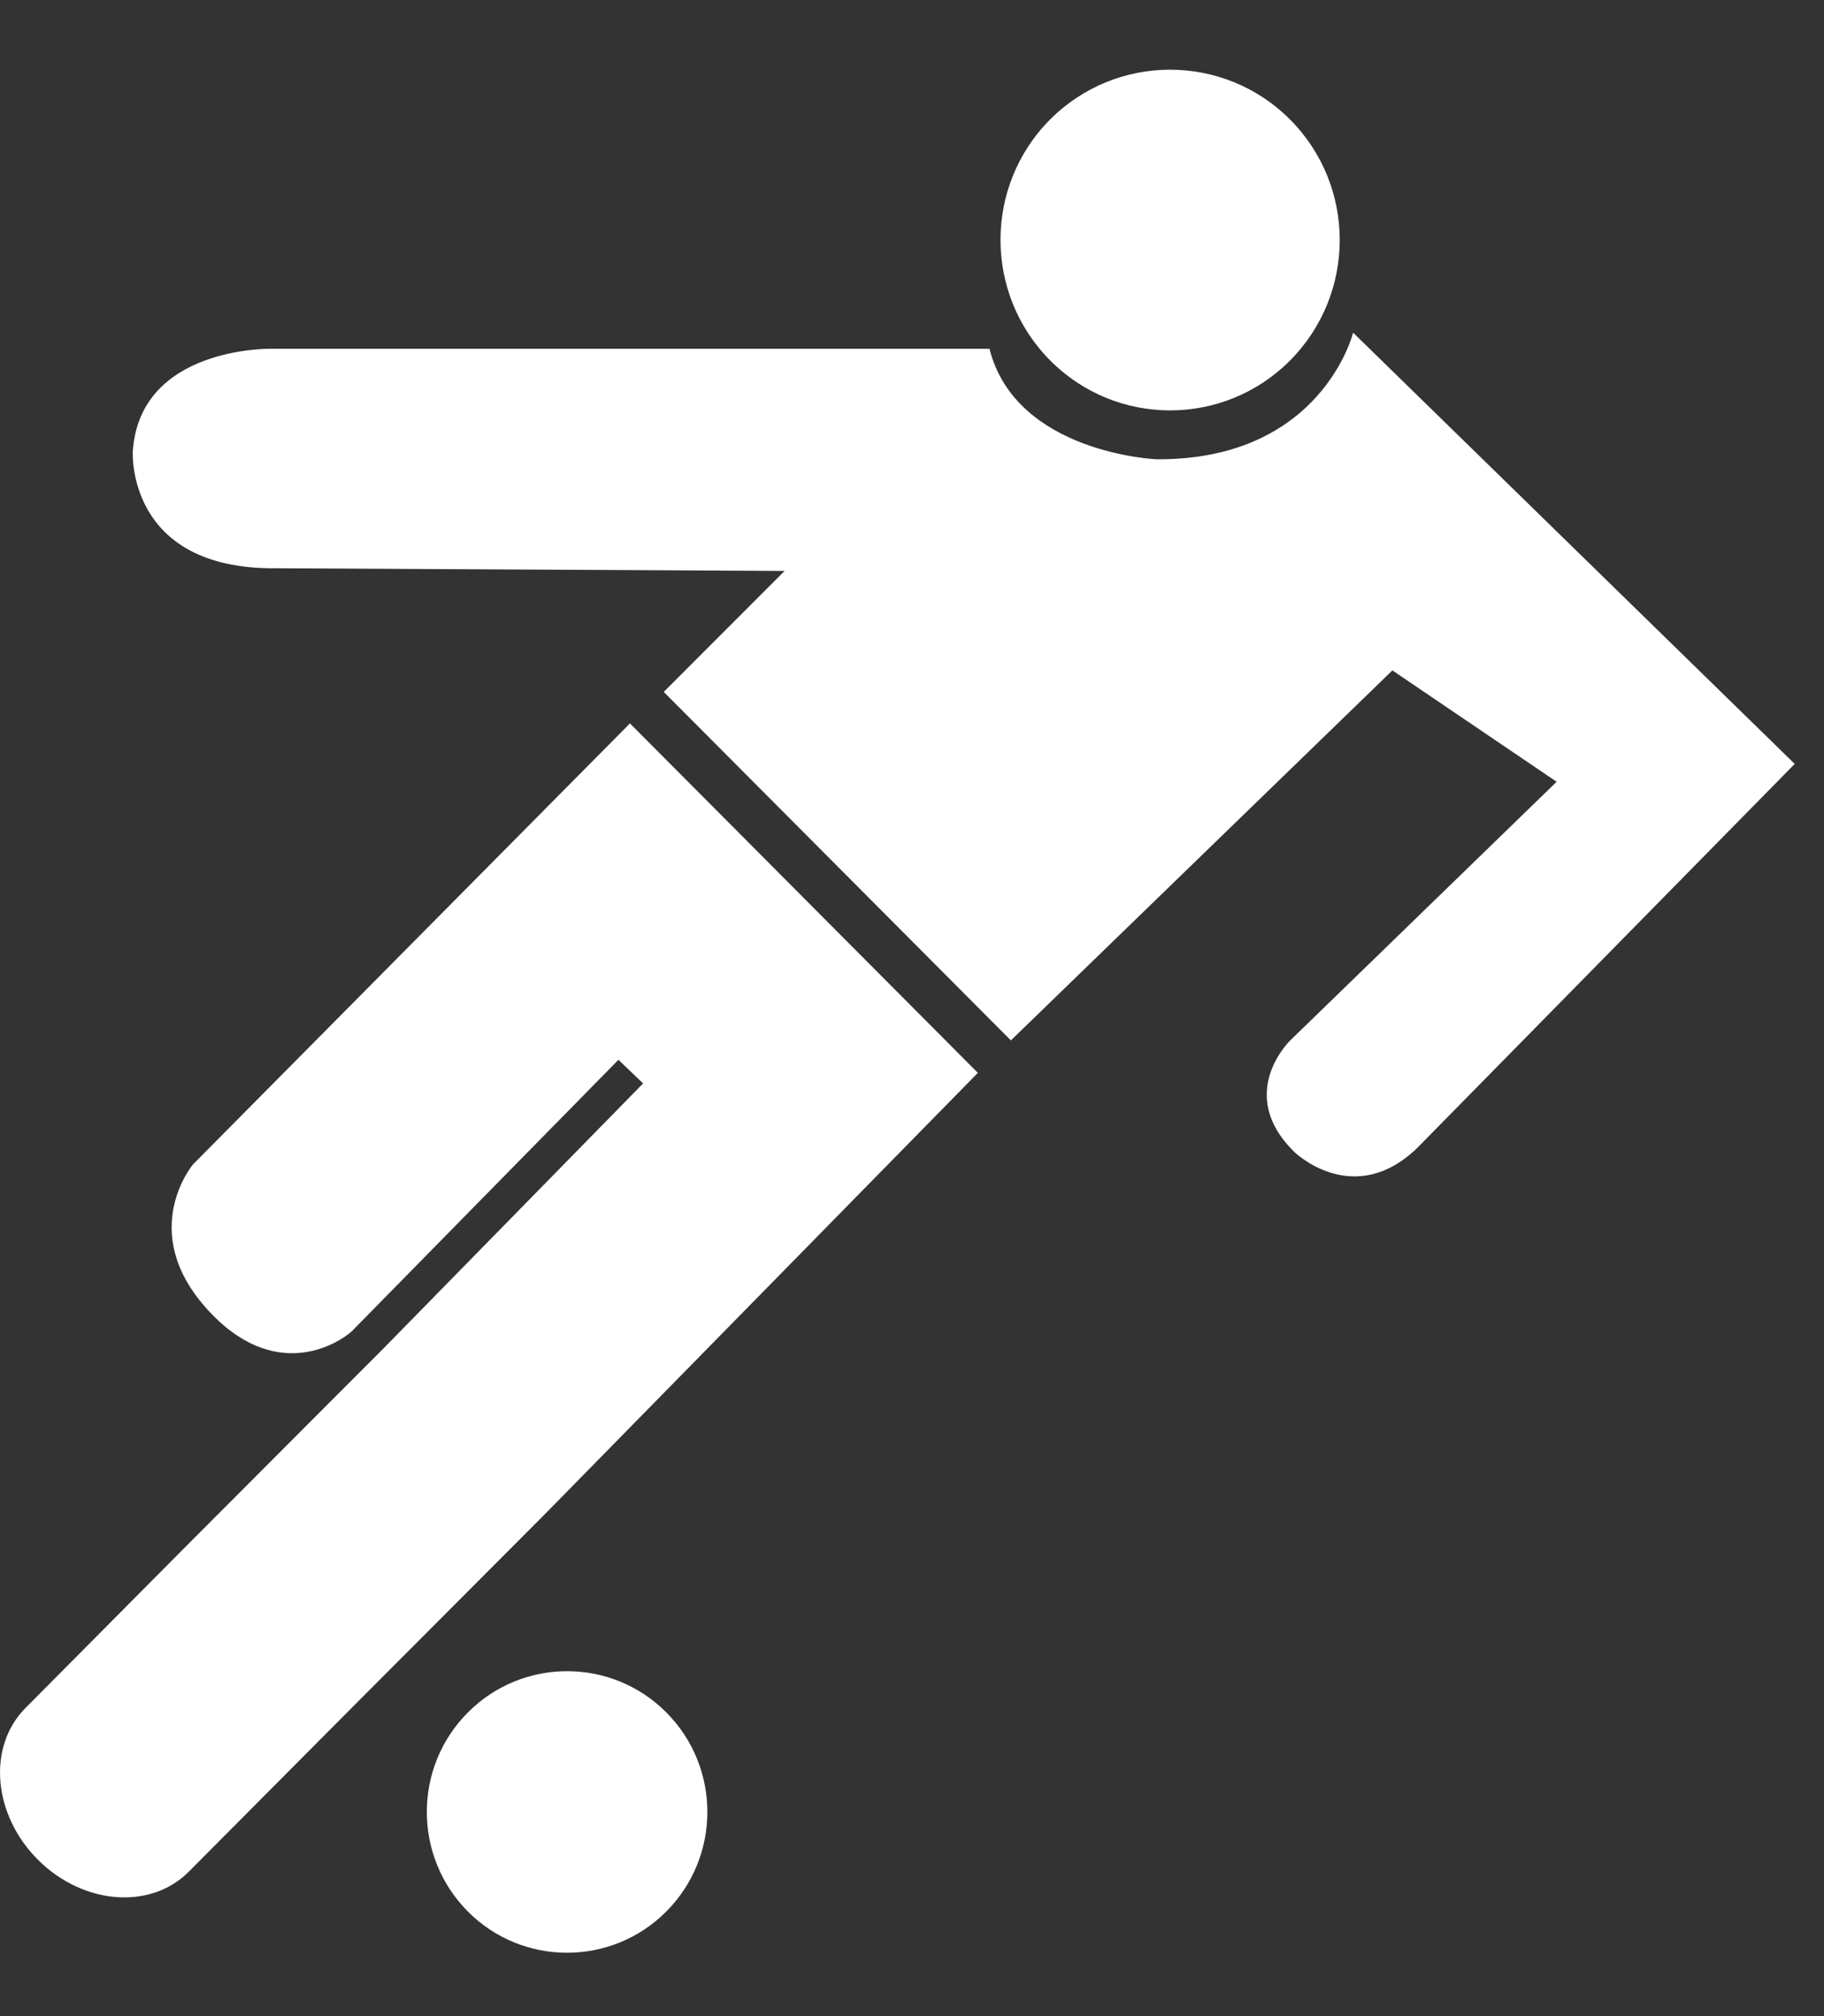
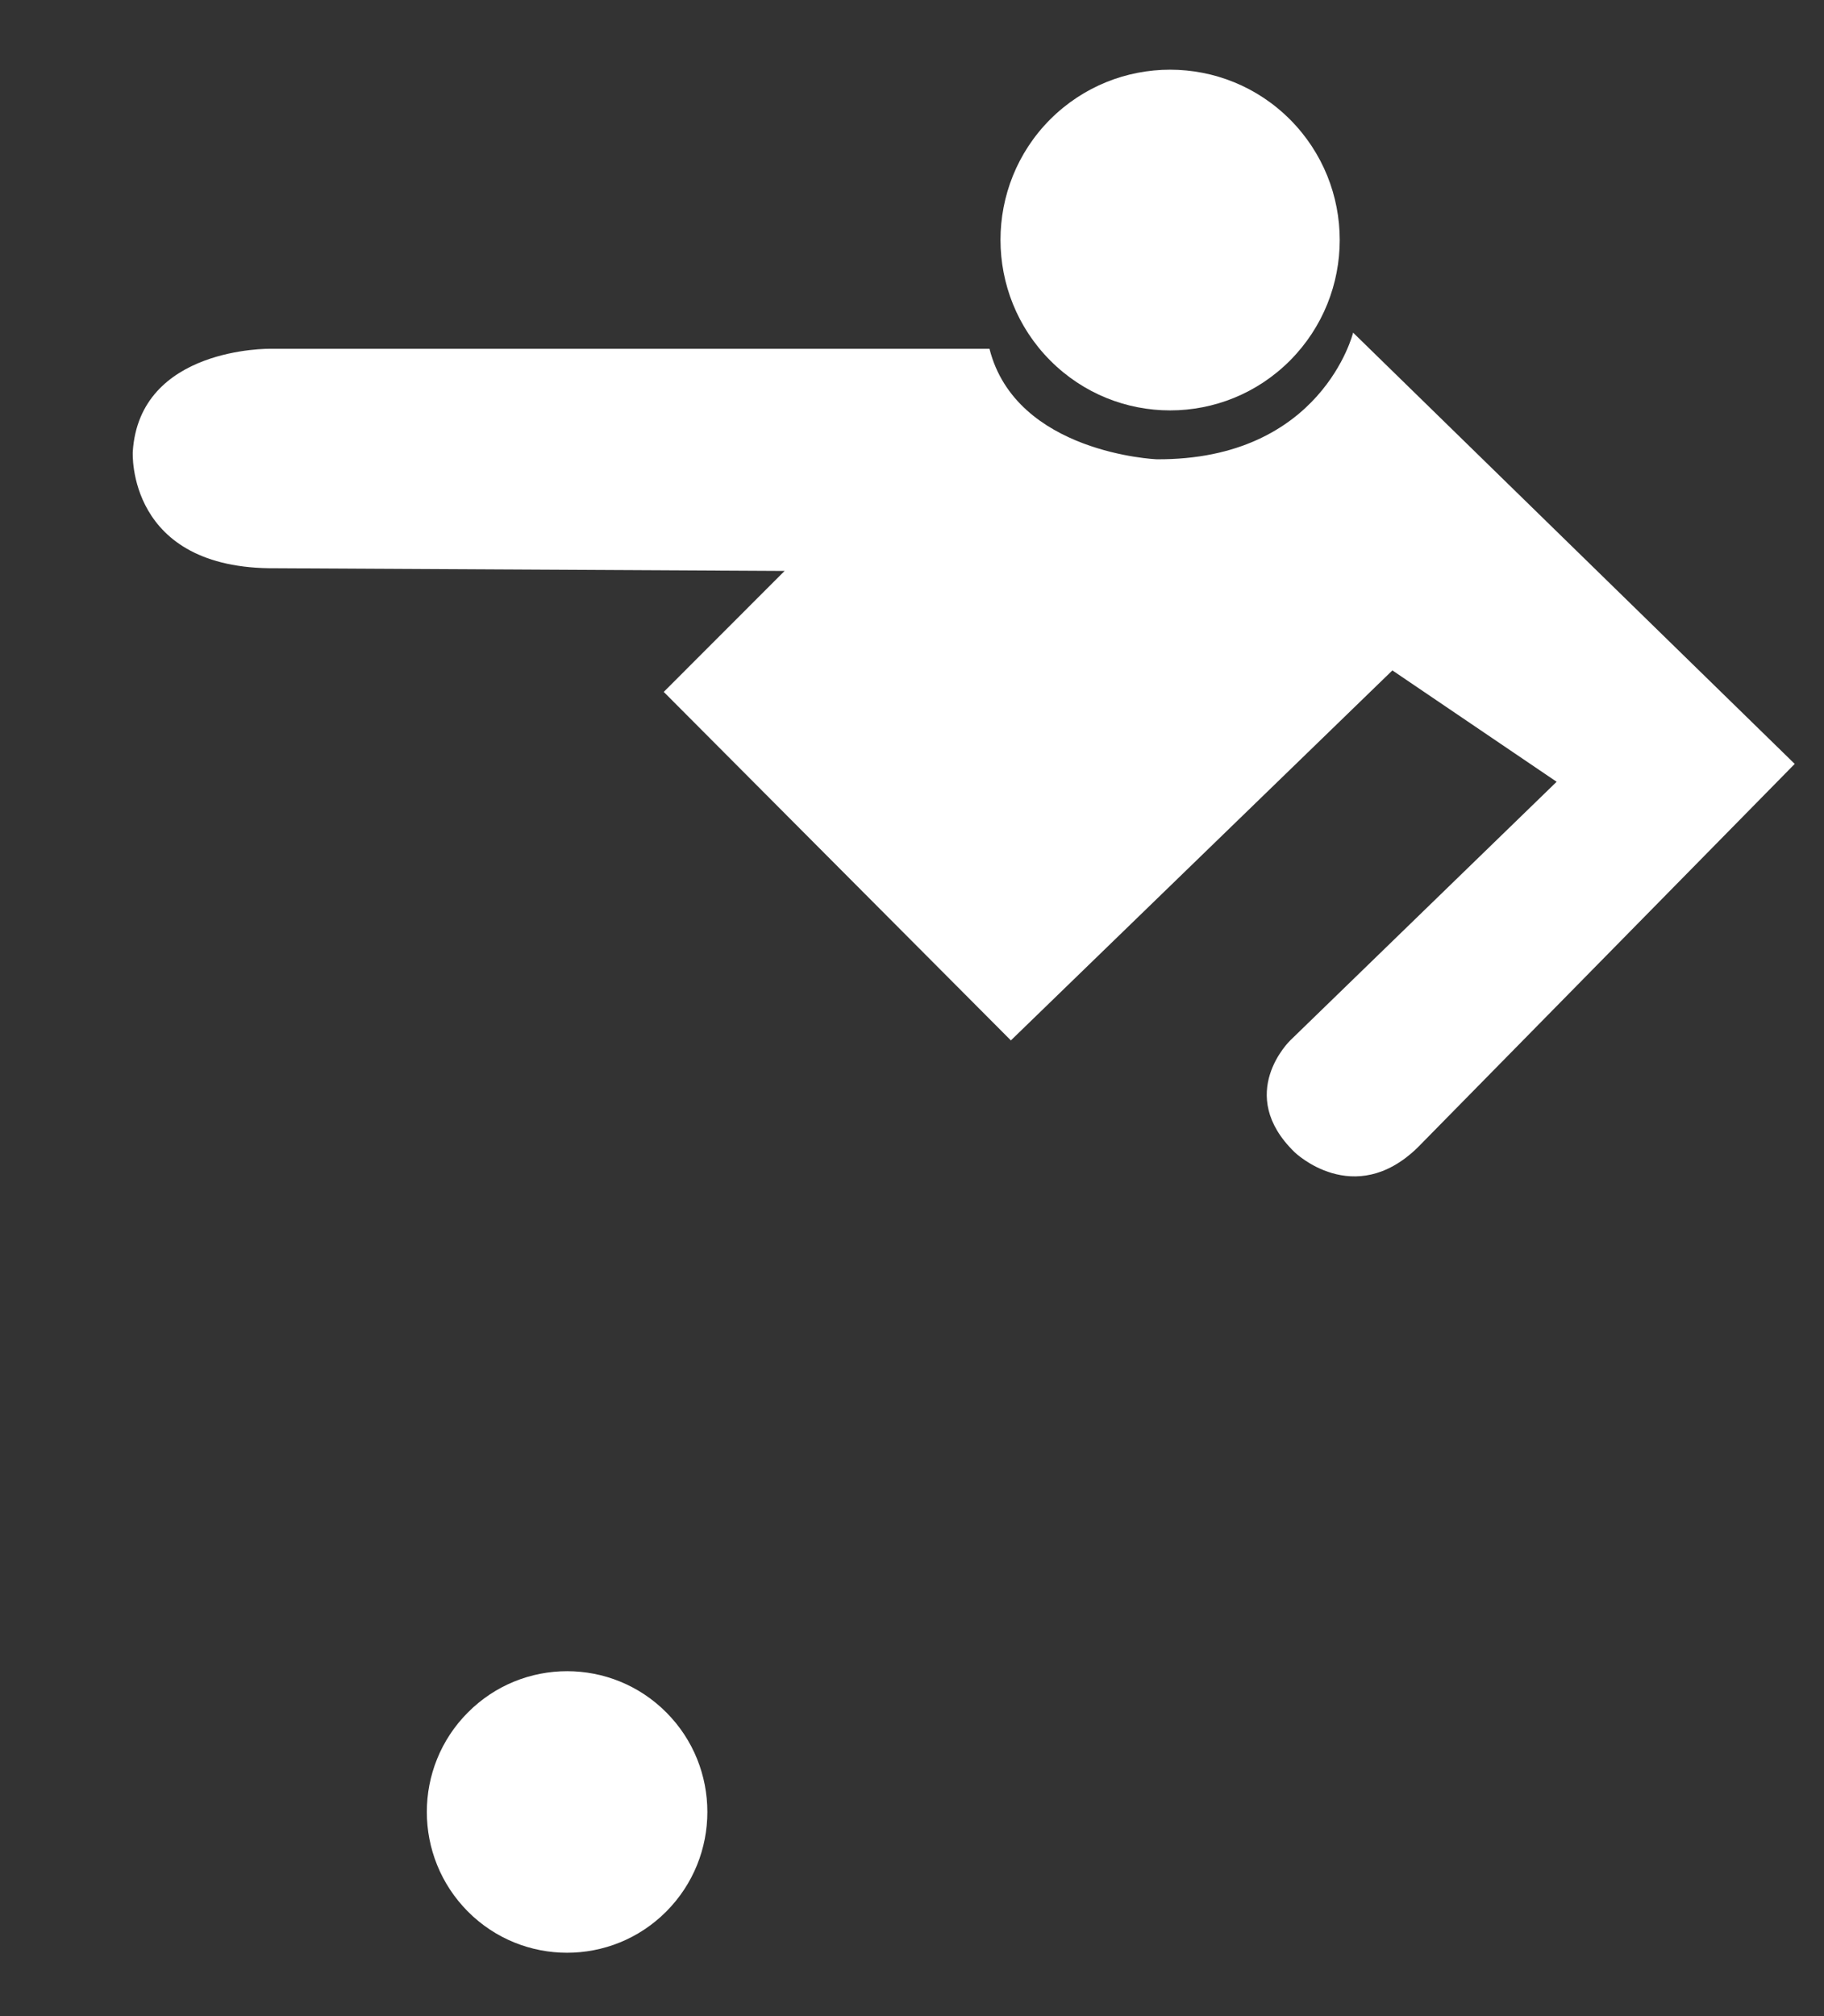
<svg xmlns="http://www.w3.org/2000/svg" width="19" height="21" viewBox="0 0 19 21" fill="none">
  <rect x="0" y="0" width="19" height="21" fill="#333333" stroke="none" />
  <path d="M6.94 19.911C6.37 20.483 5.444 20.483 4.874 19.911C4.304 19.338 4.303 18.409 4.874 17.837C5.444 17.264 6.371 17.264 6.941 17.837C7.511 18.409 7.511 19.338 6.94 19.911Z" fill="white" />
-   <path d="M3.996 14.044L3.811 14.229L1.943 16.101L0.259 17.797C-0.136 18.203 -0.071 18.911 0.401 19.377C0.875 19.845 1.579 19.895 1.974 19.488L3.645 17.808L5.526 15.922L5.71 15.737L10.186 11.175L6.562 7.535L2.011 12.128C2.011 12.128 1.43 12.815 2.143 13.62C2.856 14.425 3.529 13.991 3.665 13.866L6.442 11.039L6.699 11.285L3.996 14.044Z" fill="white" />
  <path d="M13.438 3.755C12.748 4.448 11.629 4.448 10.94 3.755C10.25 3.062 10.249 1.938 10.938 1.245C11.629 0.553 12.748 0.553 13.438 1.245C14.128 1.938 14.128 3.061 13.438 3.755Z" fill="white" />
  <path d="M10.53 10.837L14.504 6.983L16.215 8.143L13.44 10.837C13.44 10.837 12.86 11.394 13.486 12.002C13.486 12.002 14.1 12.597 14.764 11.956L18.695 7.957L14.095 3.465C14.095 3.465 13.769 4.794 12.048 4.784C12.048 4.784 10.583 4.723 10.307 3.633H2.814C2.814 3.633 1.452 3.611 1.383 4.706C1.383 4.706 1.315 5.934 2.874 5.919L8.173 5.947L6.914 7.207L10.53 10.837Z" fill="white" />
</svg>